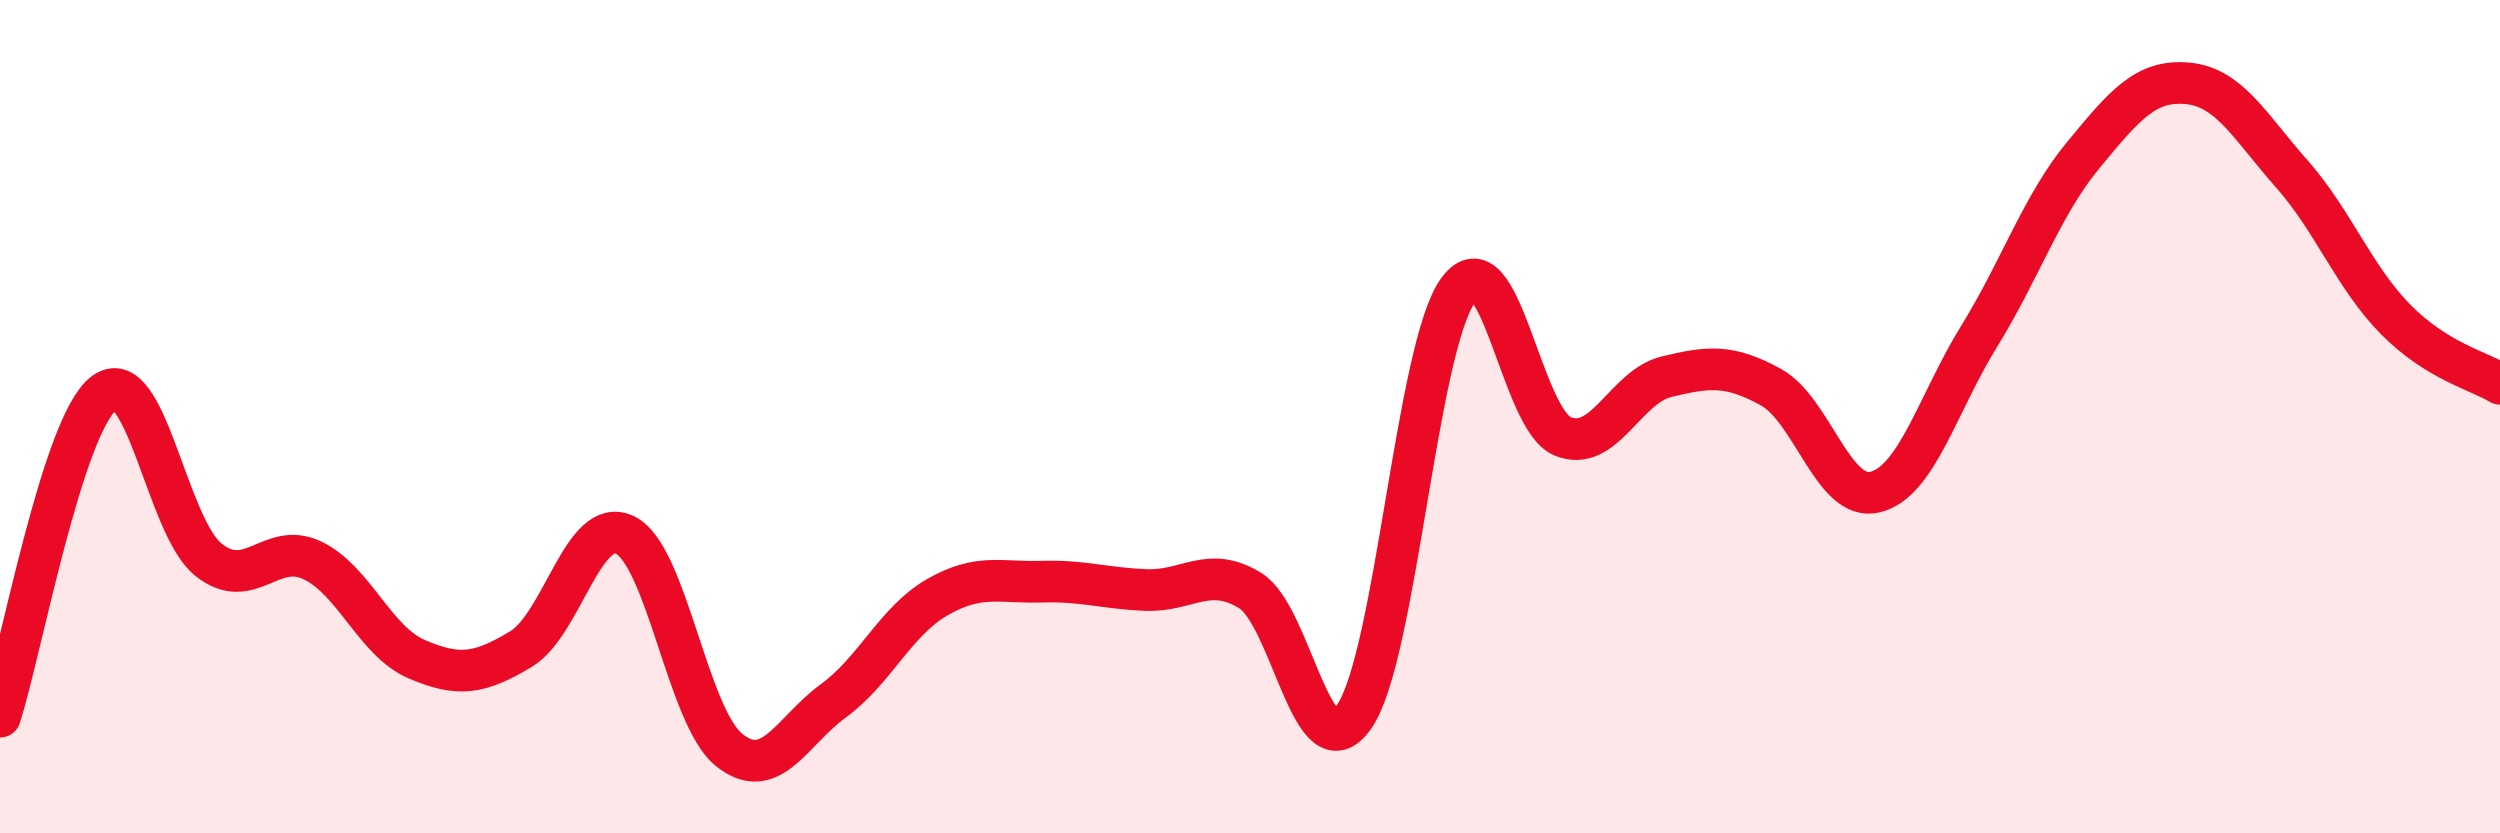
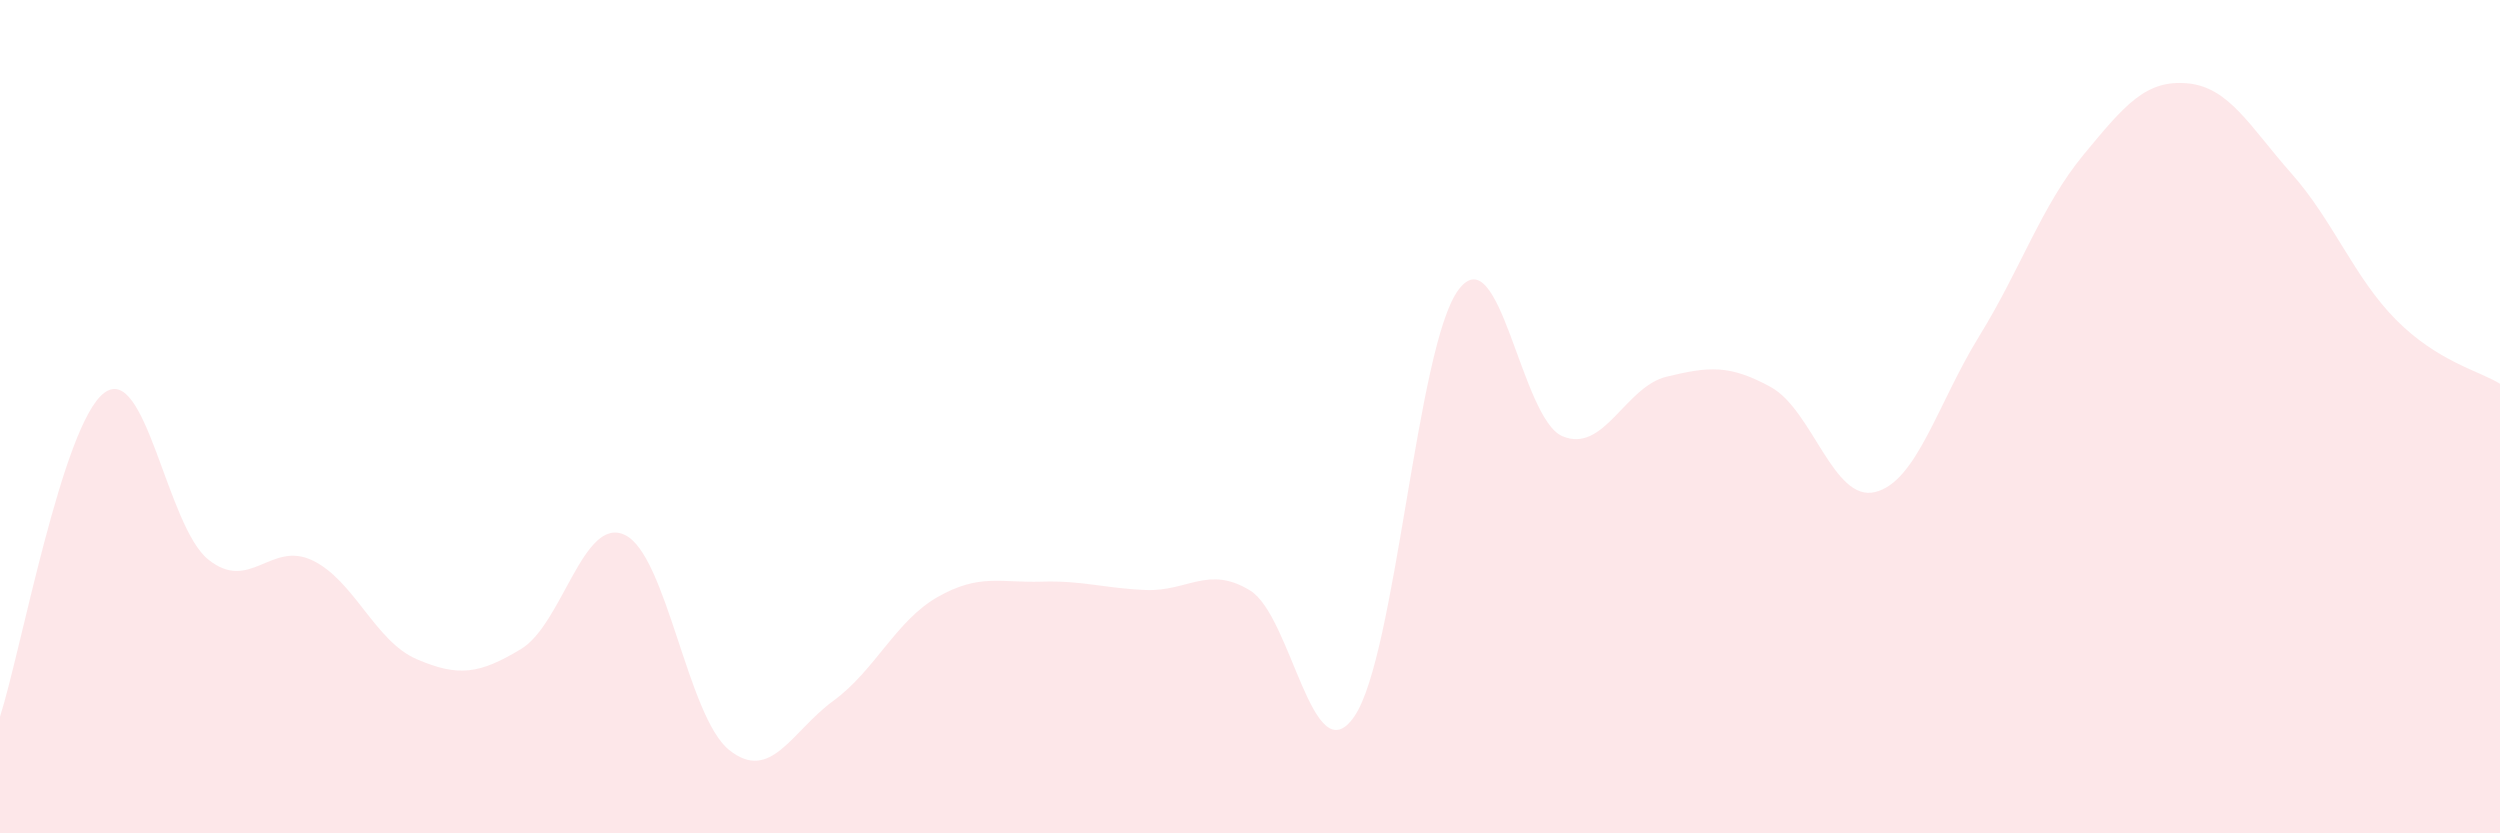
<svg xmlns="http://www.w3.org/2000/svg" width="60" height="20" viewBox="0 0 60 20">
  <path d="M 0,17.2 C 0.5,15.65 1.5,10.18 2.5,9.43 C 3.5,8.68 4,12.63 5,13.43 C 6,14.23 6.5,12.97 7.5,13.45 C 8.5,13.93 9,15.39 10,15.82 C 11,16.25 11.5,16.18 12.5,15.58 C 13.5,14.98 14,12.36 15,12.84 C 16,13.32 16.5,17.2 17.5,18 C 18.5,18.8 19,17.55 20,16.82 C 21,16.09 21.5,14.9 22.5,14.33 C 23.5,13.76 24,13.99 25,13.96 C 26,13.93 26.5,14.12 27.5,14.16 C 28.5,14.2 29,13.56 30,14.17 C 31,14.78 31.5,18.64 32.5,17.2 C 33.5,15.76 34,8.31 35,6.96 C 36,5.61 36.5,10.05 37.5,10.47 C 38.5,10.89 39,9.28 40,9.04 C 41,8.8 41.5,8.74 42.5,9.29 C 43.5,9.84 44,12.05 45,11.81 C 46,11.57 46.5,9.69 47.5,8.07 C 48.5,6.45 49,4.93 50,3.72 C 51,2.51 51.5,1.91 52.5,2 C 53.5,2.09 54,3.04 55,4.17 C 56,5.3 56.5,6.66 57.5,7.67 C 58.5,8.68 59.5,8.9 60,9.21L60 20L0 20Z" fill="#EB0A25" opacity="0.1" stroke-linecap="round" stroke-linejoin="round" />
-   <path d="M 0,17.2 C 0.5,15.65 1.5,10.18 2.5,9.43 C 3.5,8.68 4,12.63 5,13.43 C 6,14.23 6.5,12.97 7.5,13.45 C 8.5,13.93 9,15.39 10,15.82 C 11,16.25 11.5,16.18 12.5,15.58 C 13.5,14.98 14,12.36 15,12.84 C 16,13.32 16.5,17.2 17.5,18 C 18.5,18.8 19,17.55 20,16.82 C 21,16.09 21.5,14.9 22.5,14.33 C 23.5,13.76 24,13.99 25,13.96 C 26,13.93 26.5,14.12 27.5,14.16 C 28.5,14.2 29,13.56 30,14.17 C 31,14.78 31.5,18.64 32.5,17.2 C 33.5,15.76 34,8.31 35,6.96 C 36,5.61 36.5,10.05 37.5,10.47 C 38.5,10.89 39,9.28 40,9.04 C 41,8.8 41.5,8.74 42.5,9.29 C 43.5,9.84 44,12.05 45,11.81 C 46,11.57 46.5,9.69 47.5,8.07 C 48.5,6.45 49,4.93 50,3.72 C 51,2.51 51.5,1.91 52.5,2 C 53.5,2.09 54,3.04 55,4.17 C 56,5.3 56.5,6.66 57.5,7.67 C 58.5,8.68 59.5,8.9 60,9.21" stroke="#EB0A25" stroke-width="1" fill="none" stroke-linecap="round" stroke-linejoin="round" />
</svg>